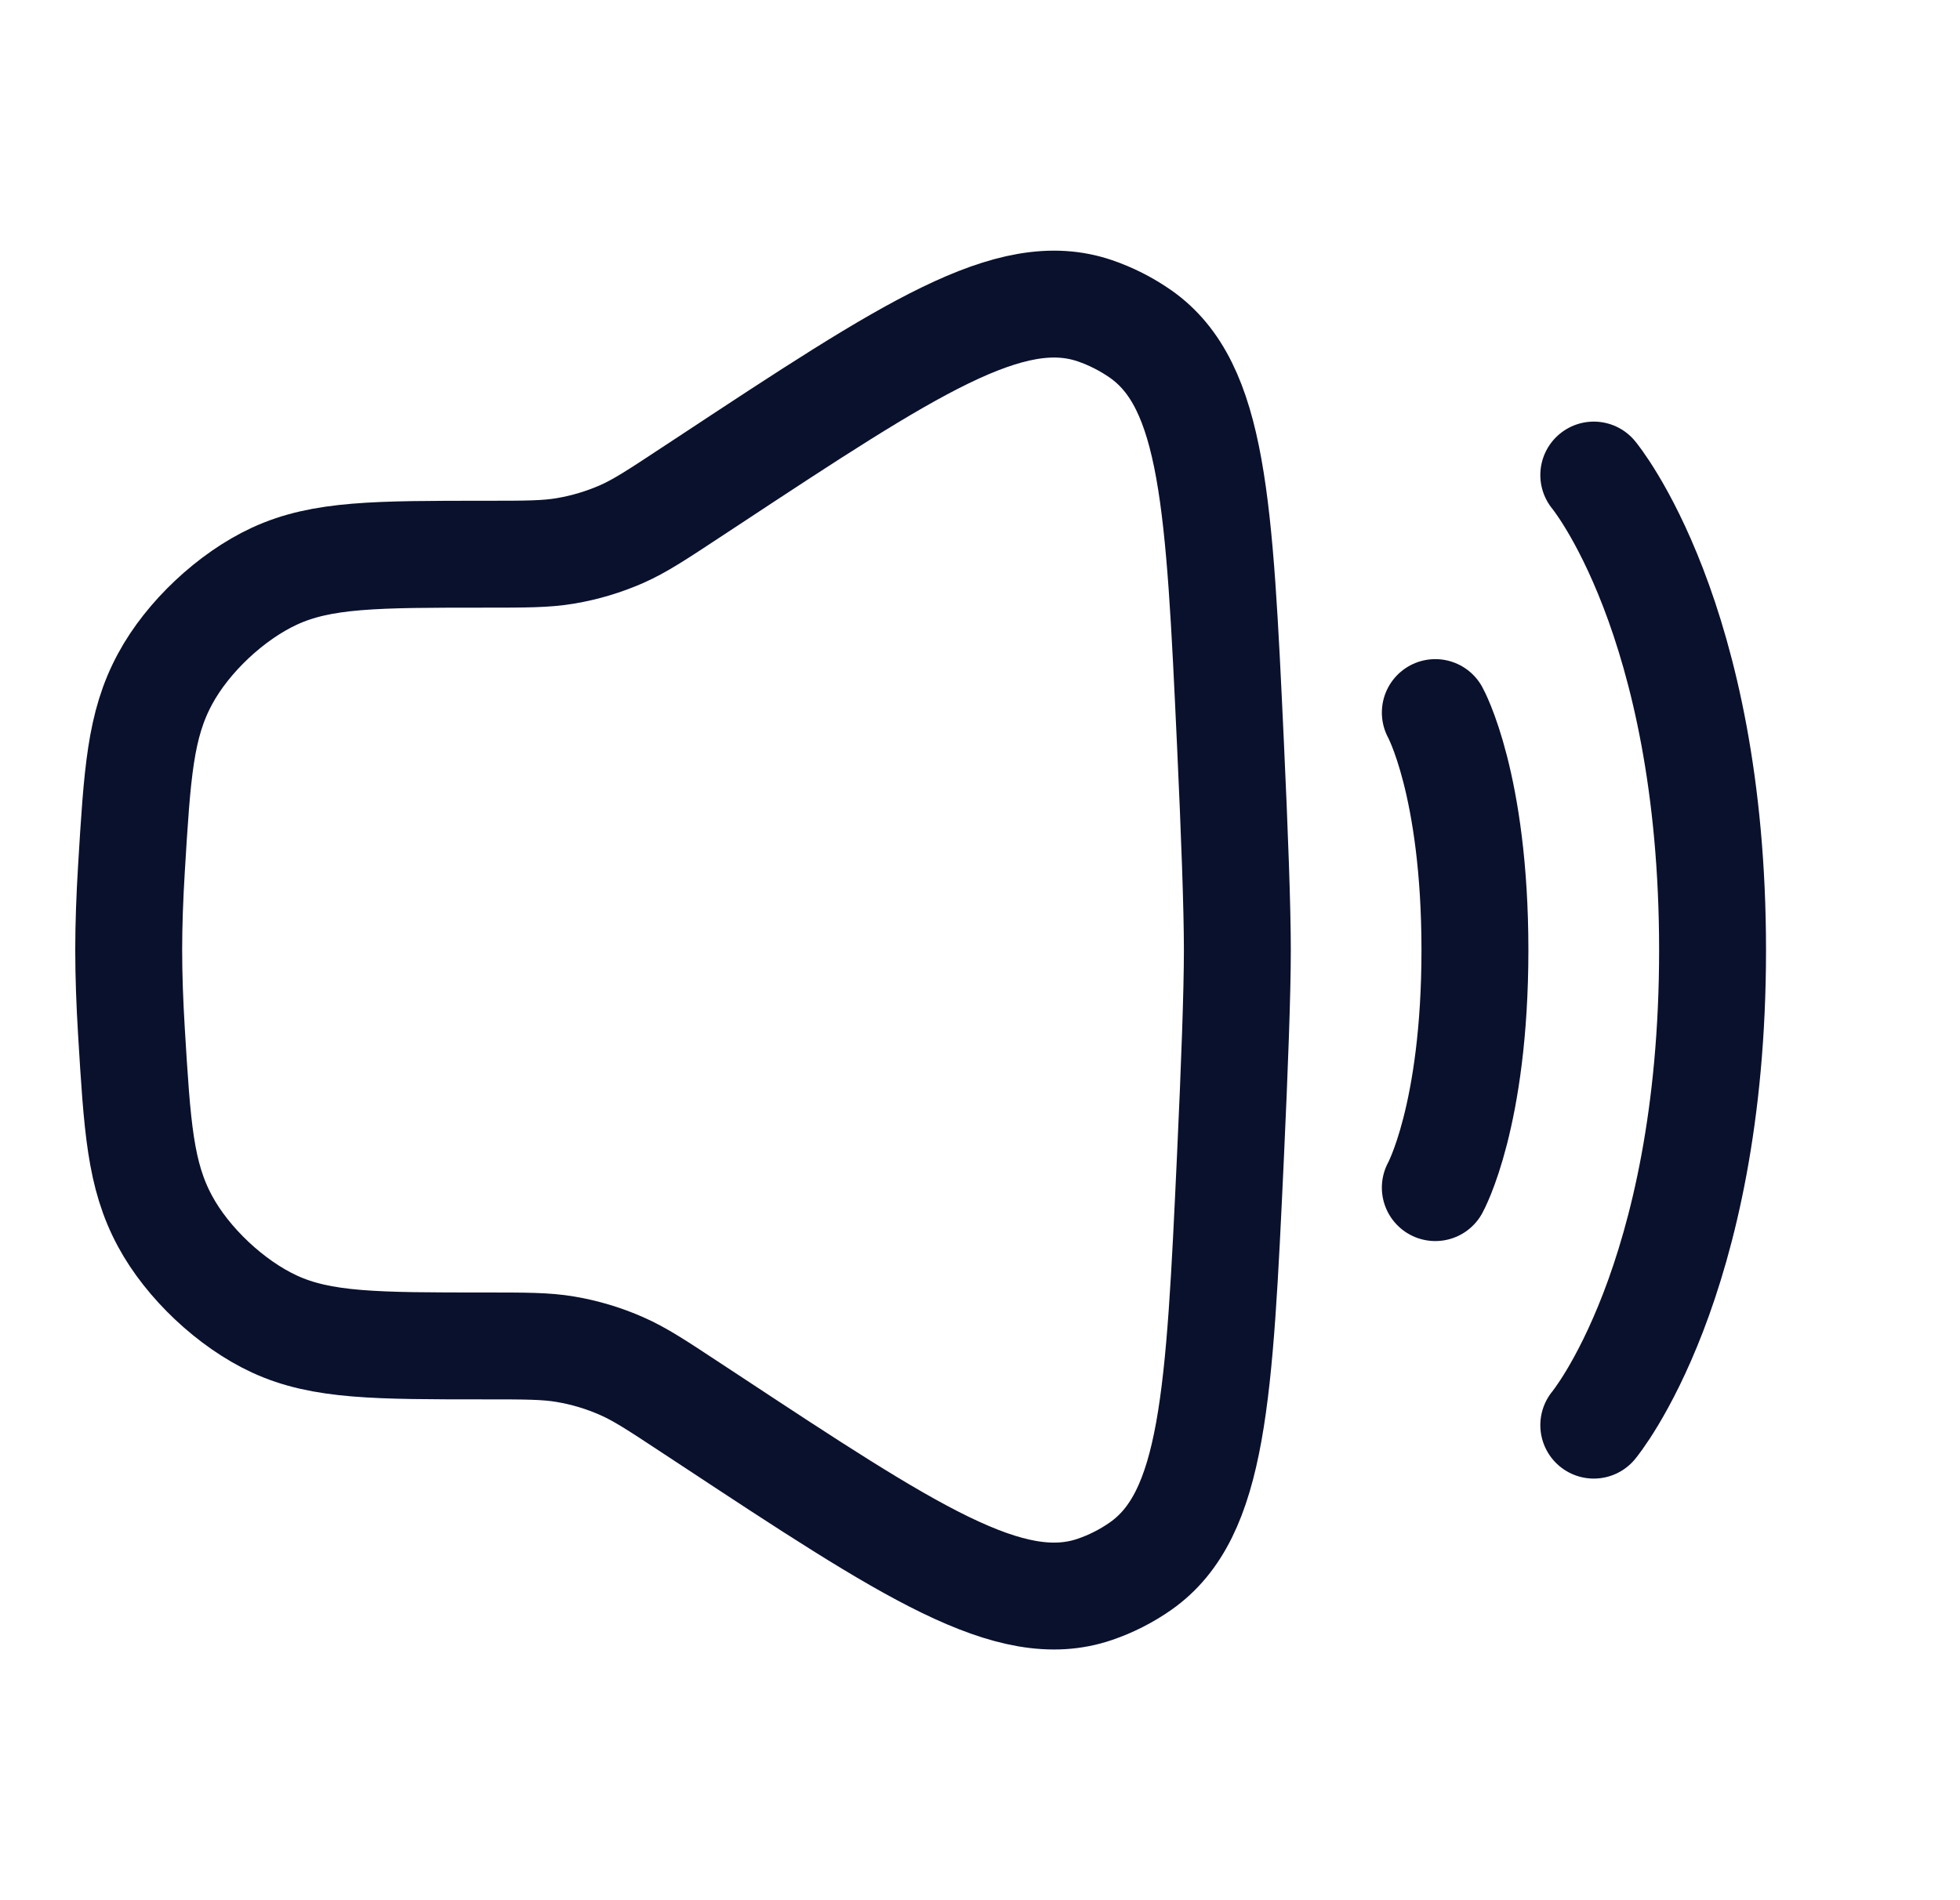
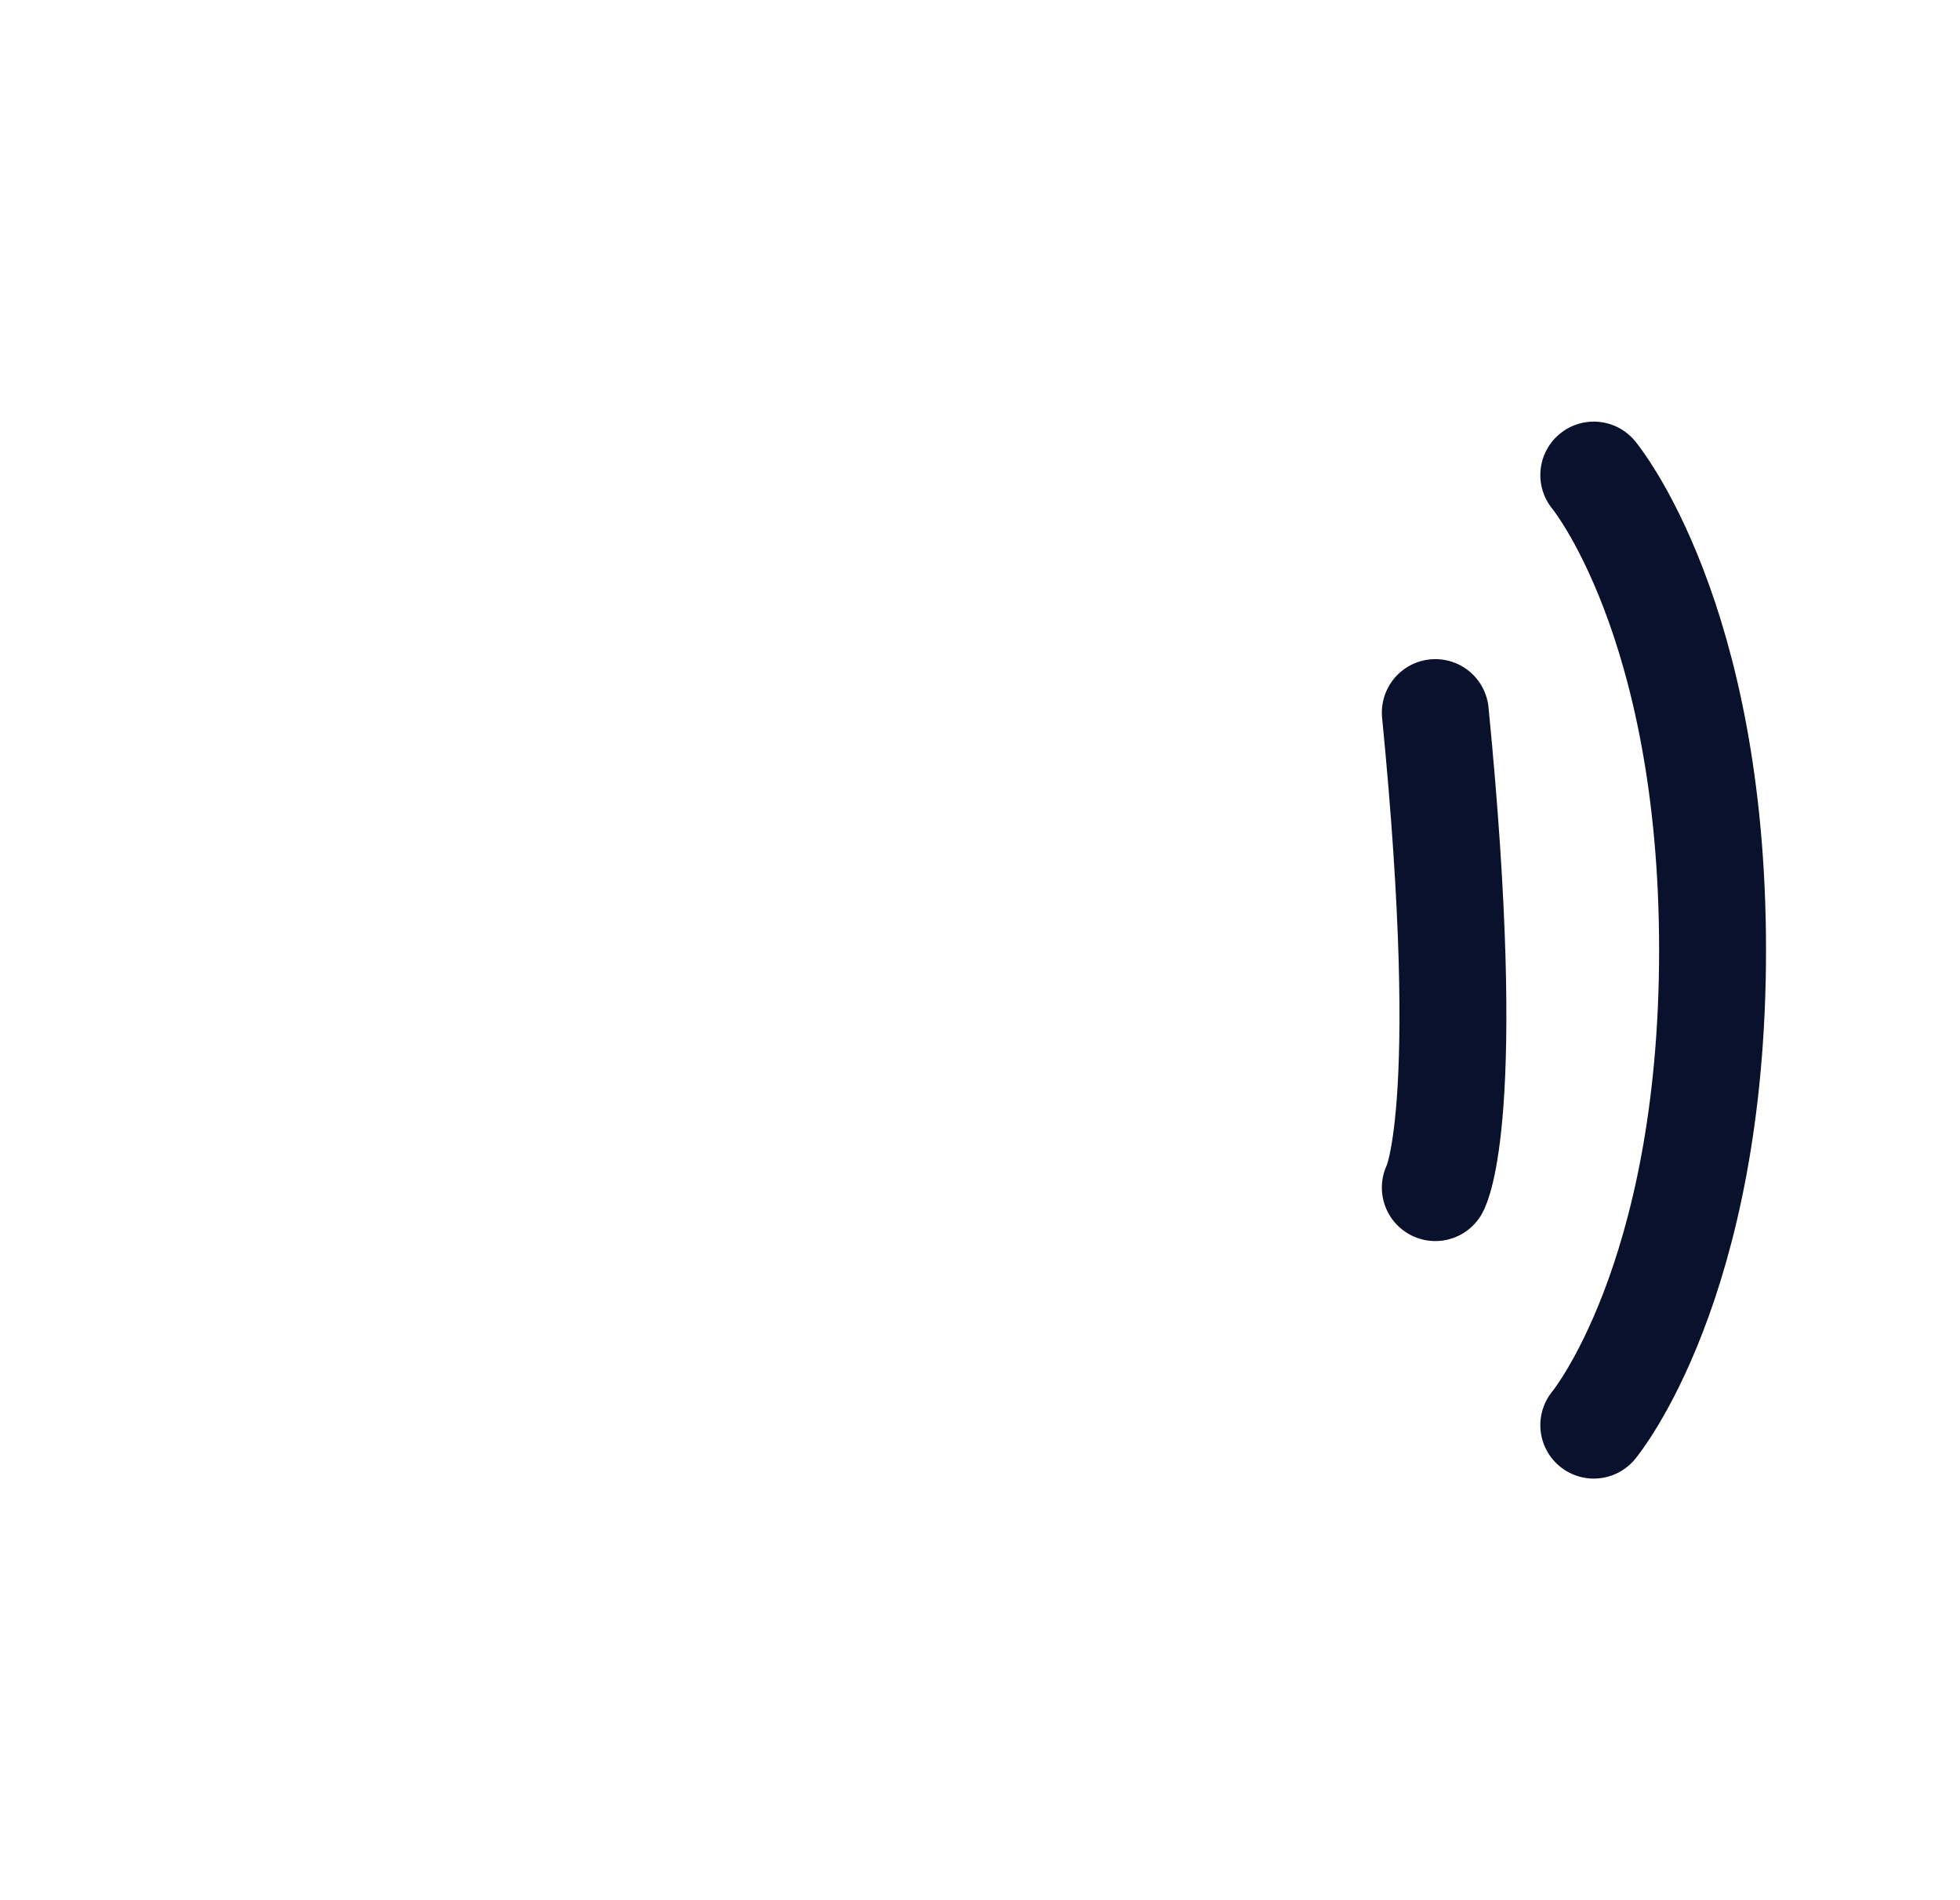
<svg xmlns="http://www.w3.org/2000/svg" width="33" height="32" viewBox="0 0 33 32" fill="none">
-   <path d="M2.213 14.629C2.311 13.017 2.36 12.211 2.778 11.436C3.159 10.727 3.89 10.041 4.62 9.703C5.419 9.333 6.335 9.333 8.167 9.333C8.849 9.333 9.191 9.333 9.521 9.277C9.848 9.222 10.167 9.126 10.47 8.993C10.777 8.857 11.062 8.669 11.632 8.293L11.924 8.101C15.315 5.865 17.01 4.748 18.433 5.233C18.706 5.326 18.97 5.461 19.206 5.626C20.436 6.491 20.53 8.503 20.717 12.526C20.786 14.016 20.833 15.29 20.833 16C20.833 16.709 20.786 17.984 20.717 19.474C20.53 23.497 20.436 25.508 19.206 26.373C18.97 26.539 18.706 26.673 18.433 26.766C17.01 27.252 15.315 26.134 11.924 23.898L11.632 23.706C11.062 23.33 10.777 23.142 10.47 23.007C10.167 22.873 9.848 22.777 9.521 22.722C9.191 22.666 8.849 22.666 8.167 22.666C6.335 22.666 5.419 22.666 4.62 22.297C3.89 21.959 3.159 21.272 2.778 20.564C2.36 19.789 2.311 18.983 2.213 17.371C2.184 16.894 2.167 16.43 2.167 16C2.167 15.57 2.184 15.105 2.213 14.629Z" stroke="#0A112D" stroke-width="1.8" />
  <path d="M26.834 8C26.834 8 28.834 10.4 28.834 16C28.834 21.6 26.834 24 26.834 24" stroke="#0A112D" stroke-width="1.8" stroke-linecap="round" />
-   <path d="M24.166 12C24.166 12 24.833 13.2 24.833 16C24.833 18.8 24.166 20 24.166 20" stroke="#0A112D" stroke-width="1.8" stroke-linecap="round" />
+   <path d="M24.166 12C24.833 18.8 24.166 20 24.166 20" stroke="#0A112D" stroke-width="1.8" stroke-linecap="round" />
</svg>